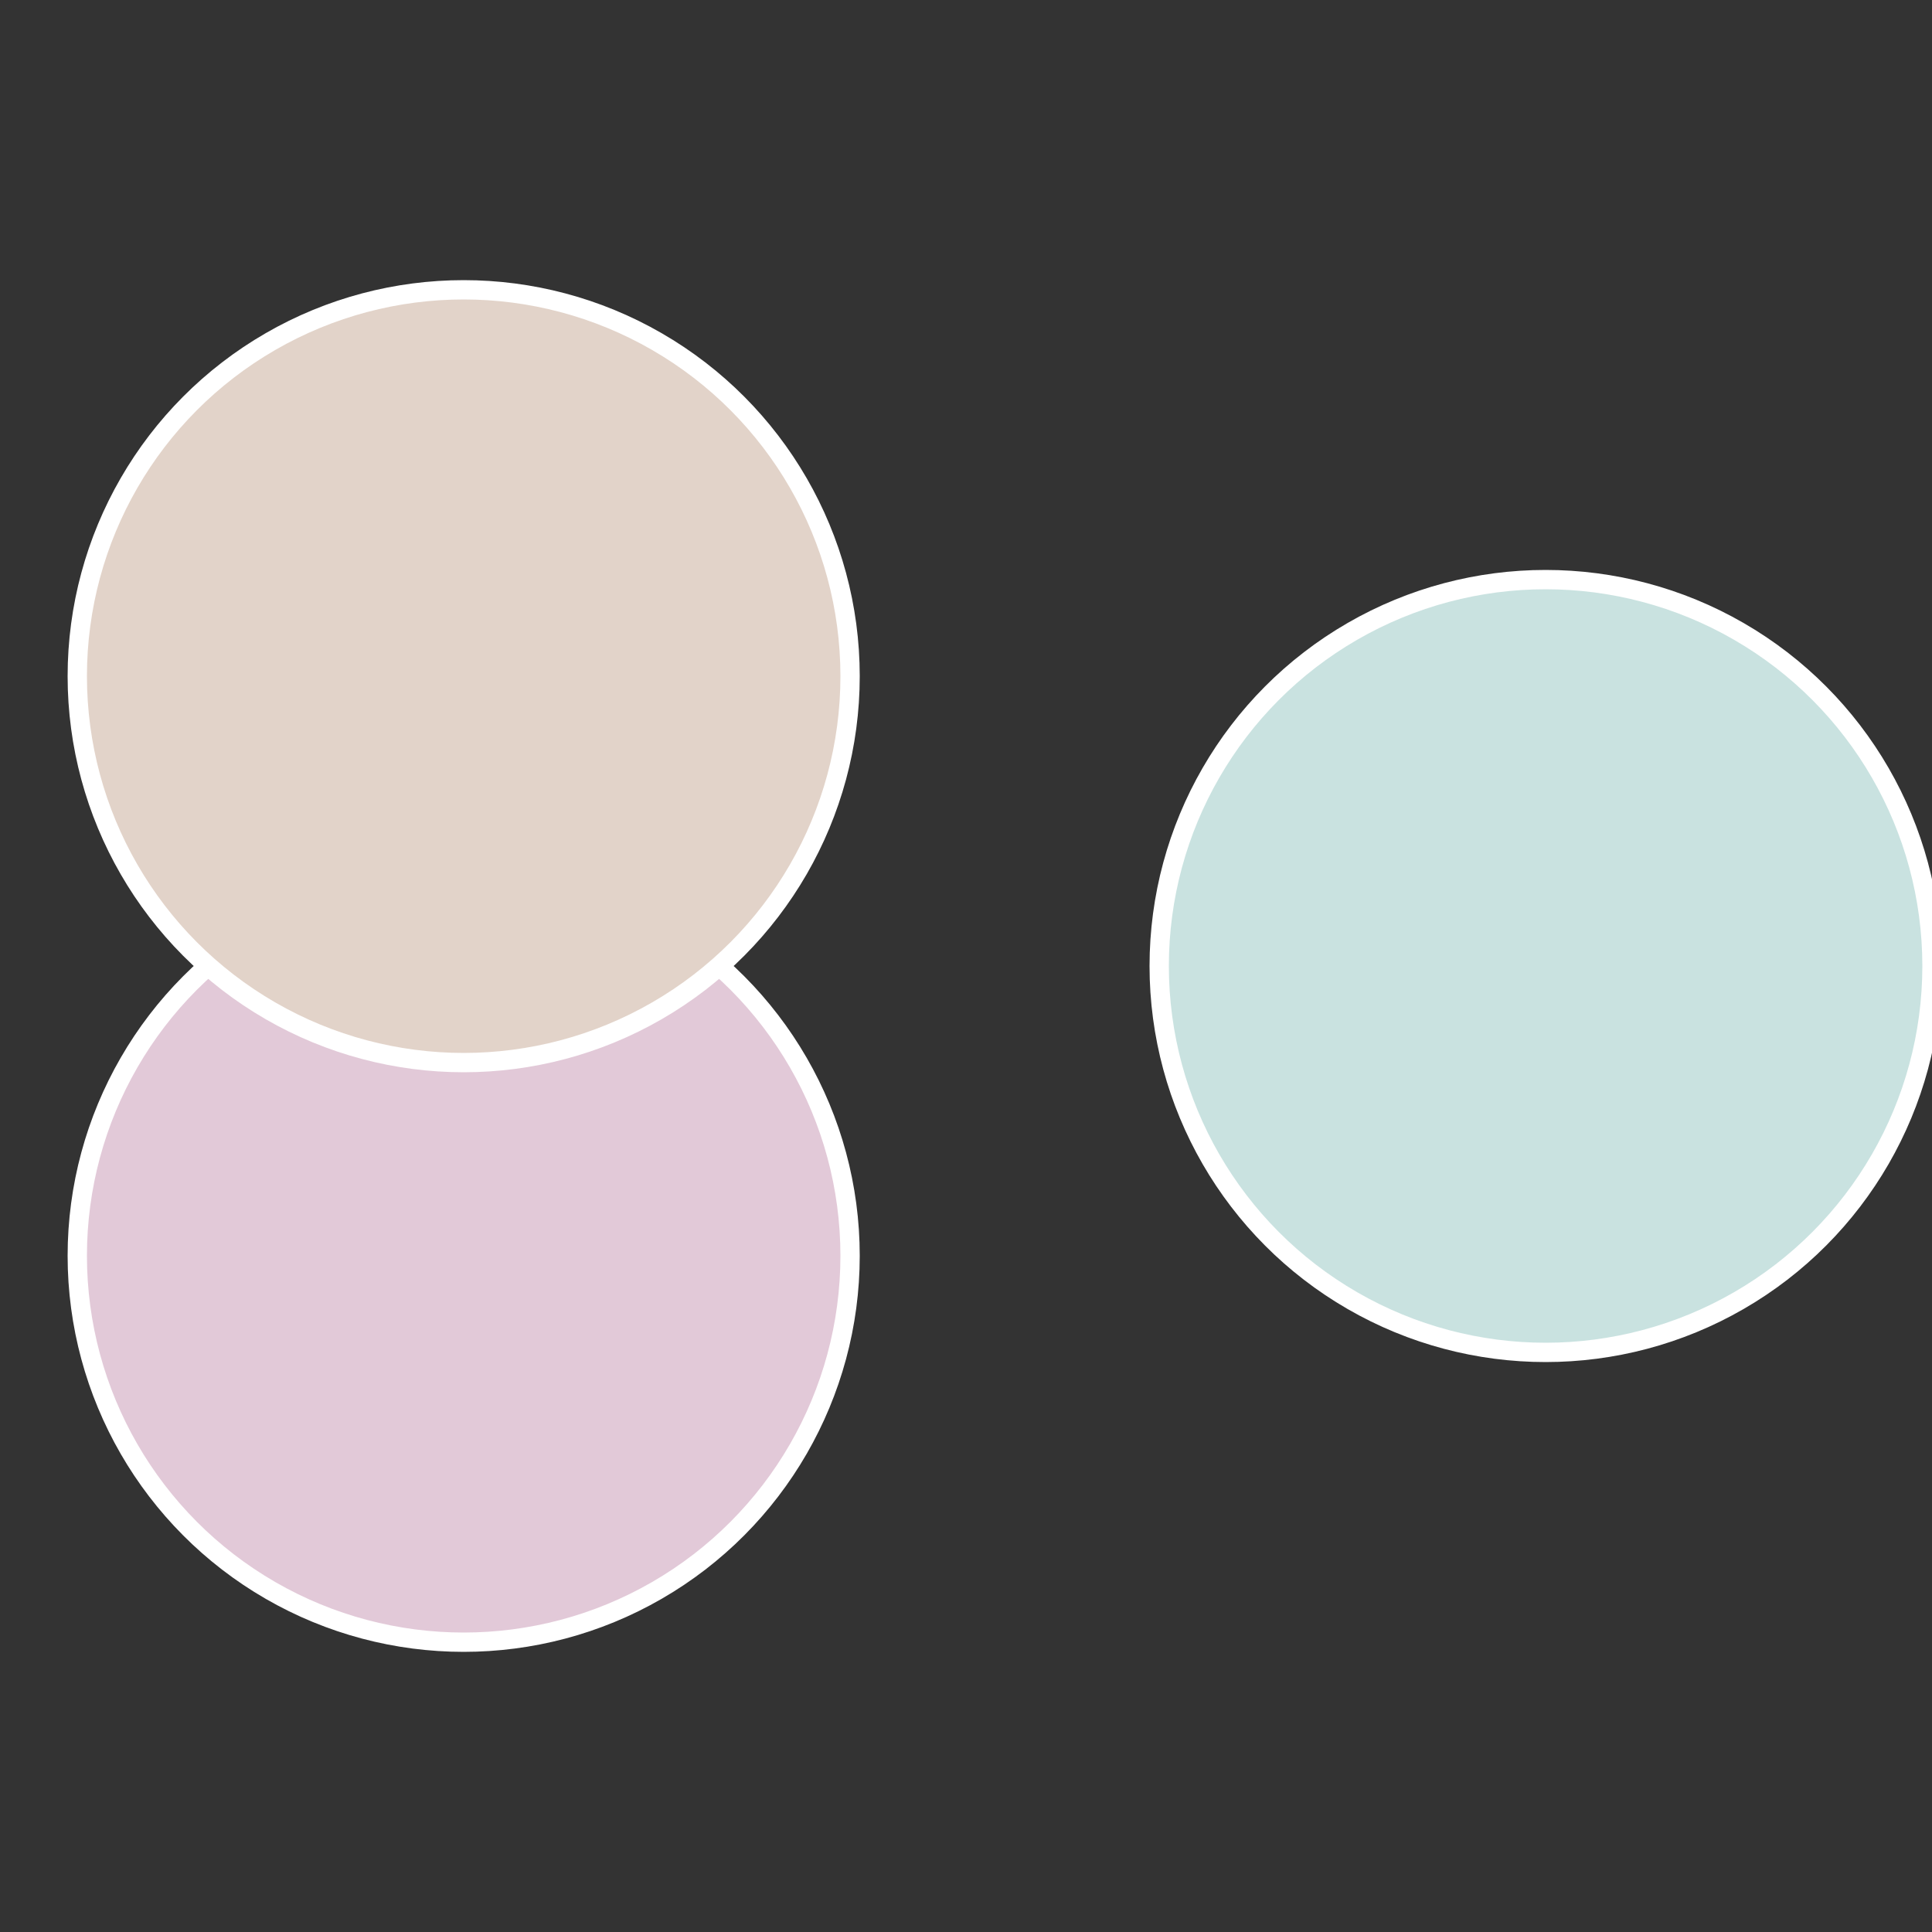
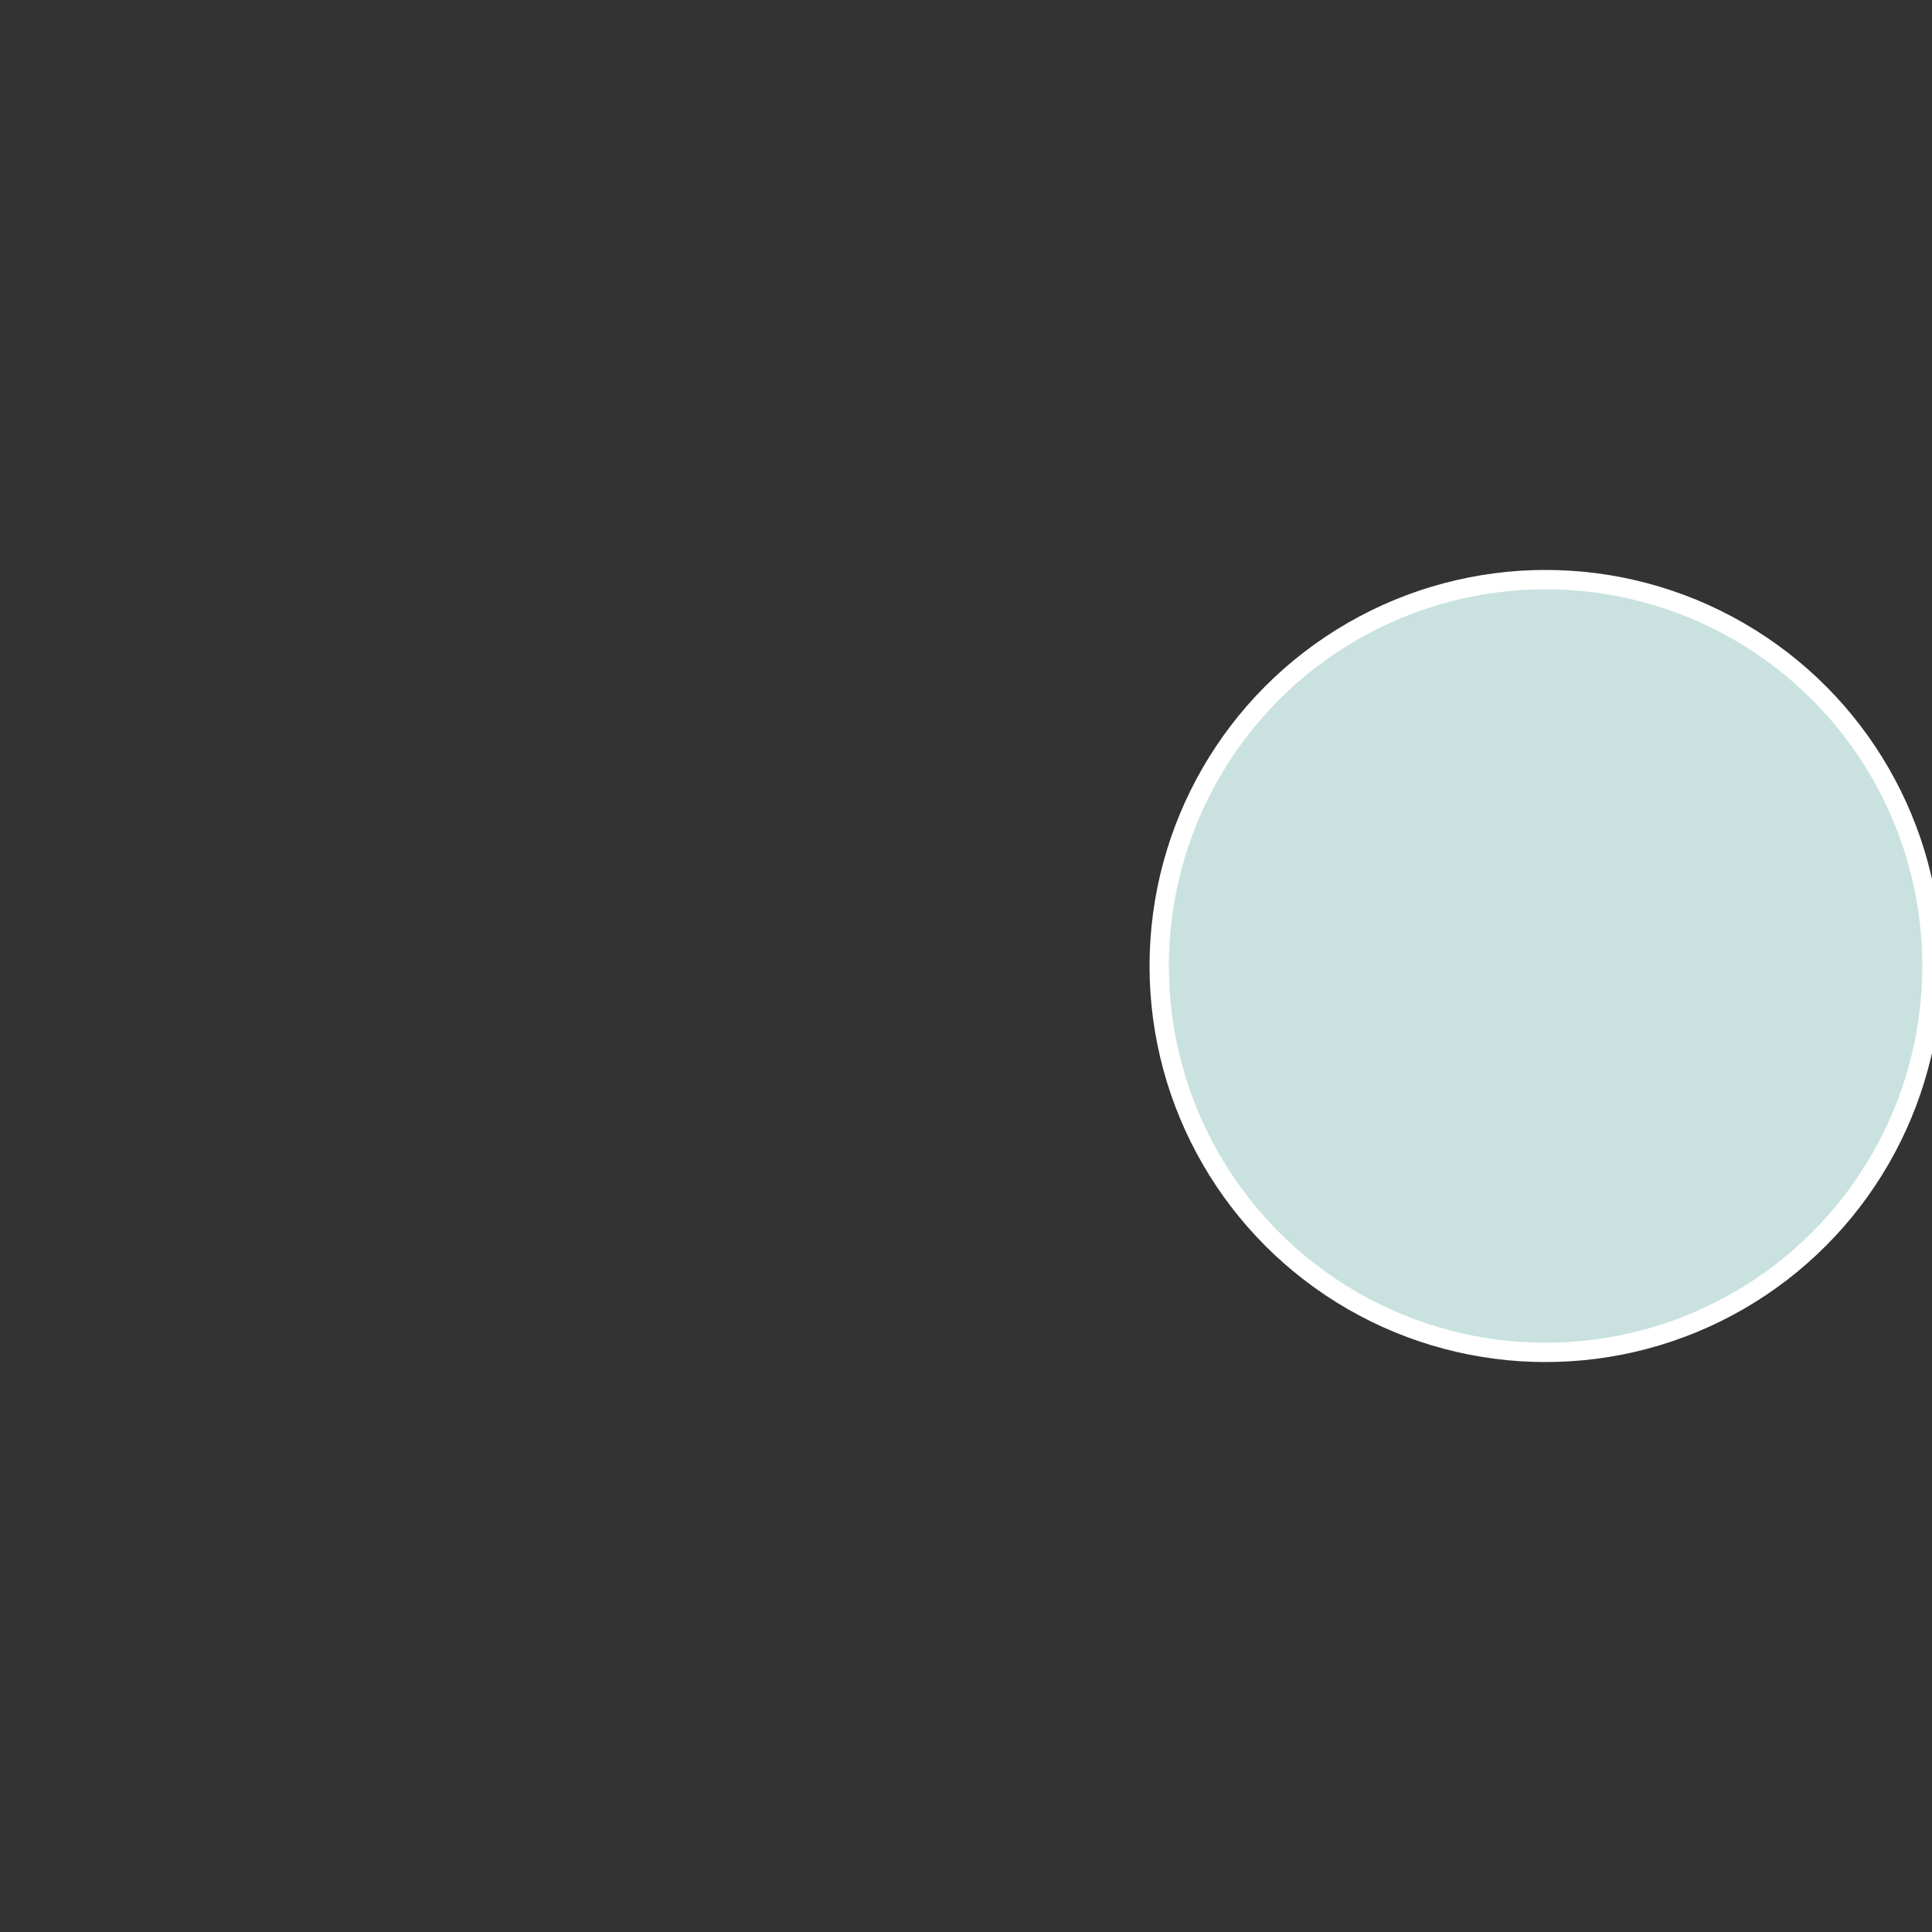
<svg xmlns="http://www.w3.org/2000/svg" width="500" height="500" viewBox="-1 -1 2 2">
  <rect x="-1" y="-1" width="2" height="2" fill="#333333" stroke="none" />
  <circle cx="0.6" cy="0" r="0.4" fill="#c9e2e0" stroke="#fff" stroke-width="1%" />
-   <circle cx="-0.52" cy="0.3" r="0.4" fill="#e2c9d8" stroke="#fff" stroke-width="1%" />
-   <circle cx="-0.52" cy="-0.3" r="0.4" fill="#e2d3c9" stroke="#fff" stroke-width="1%" />
</svg>